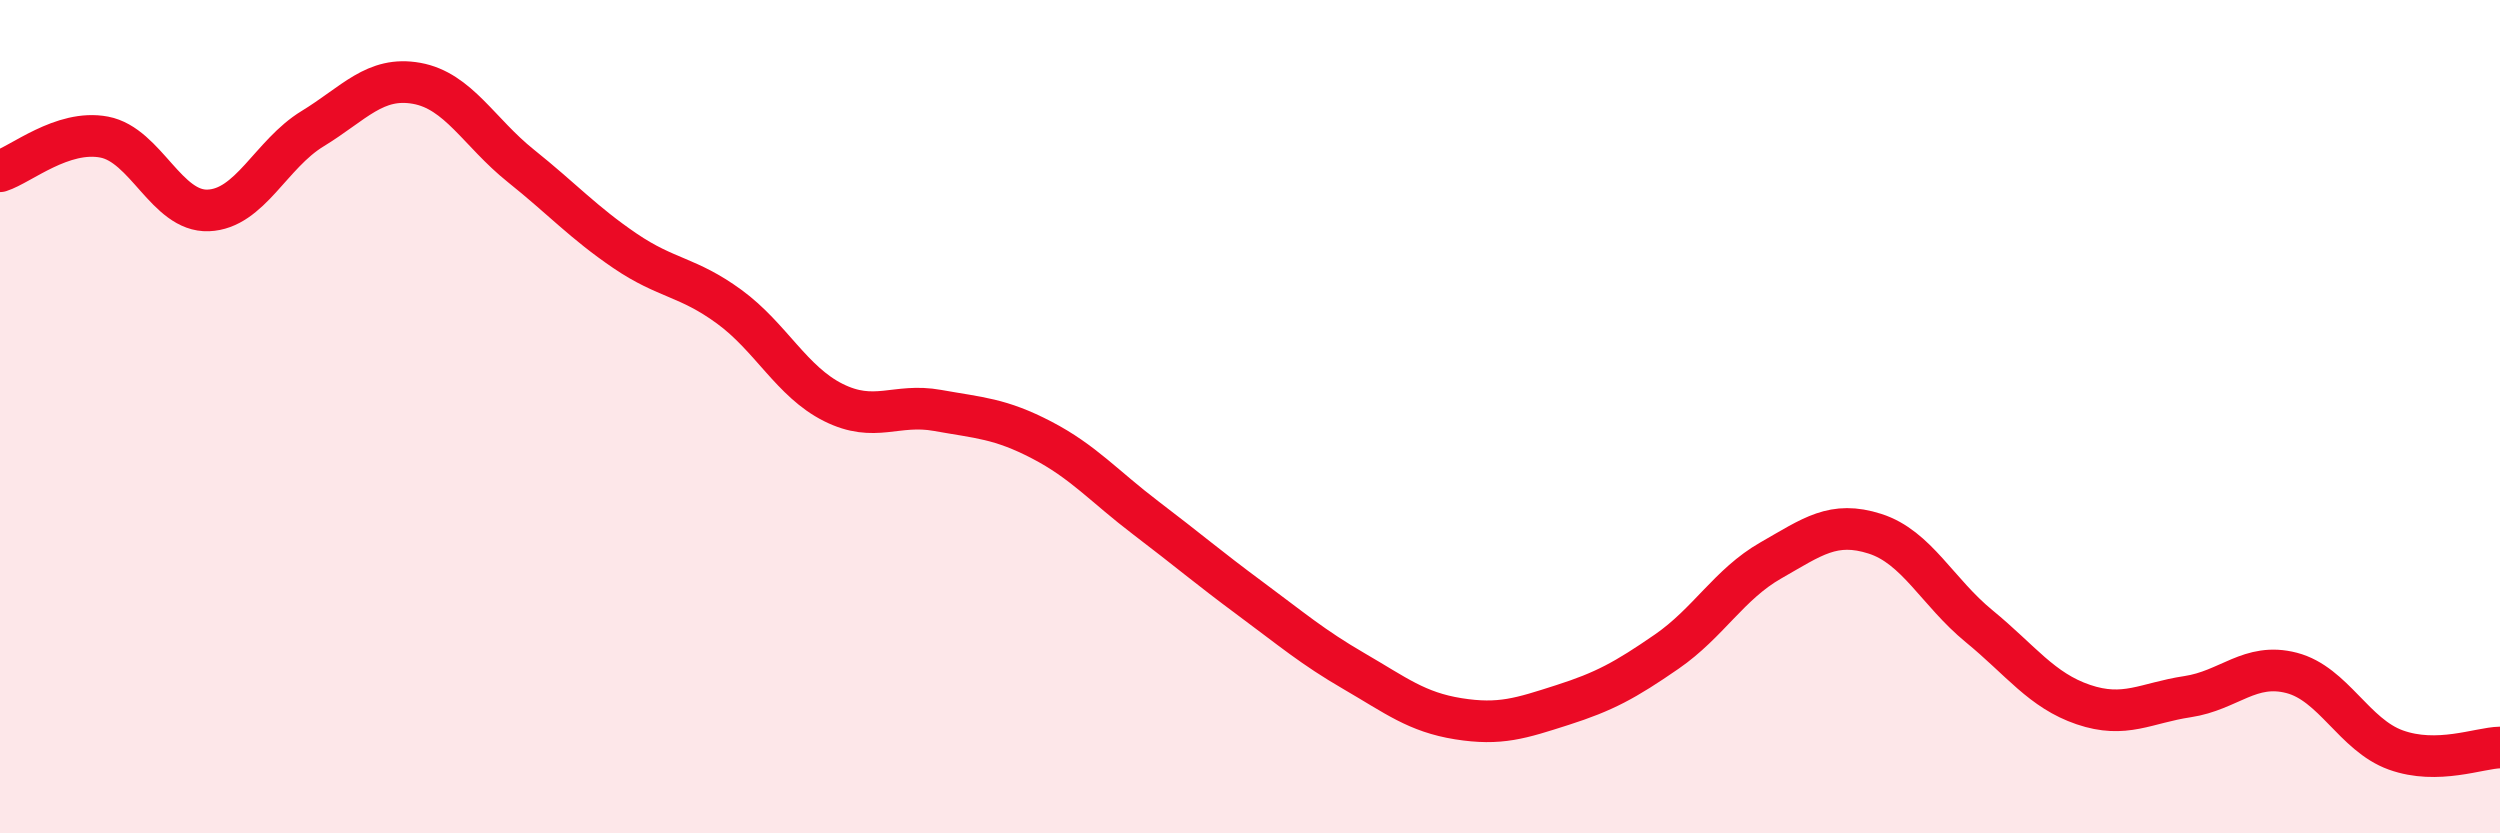
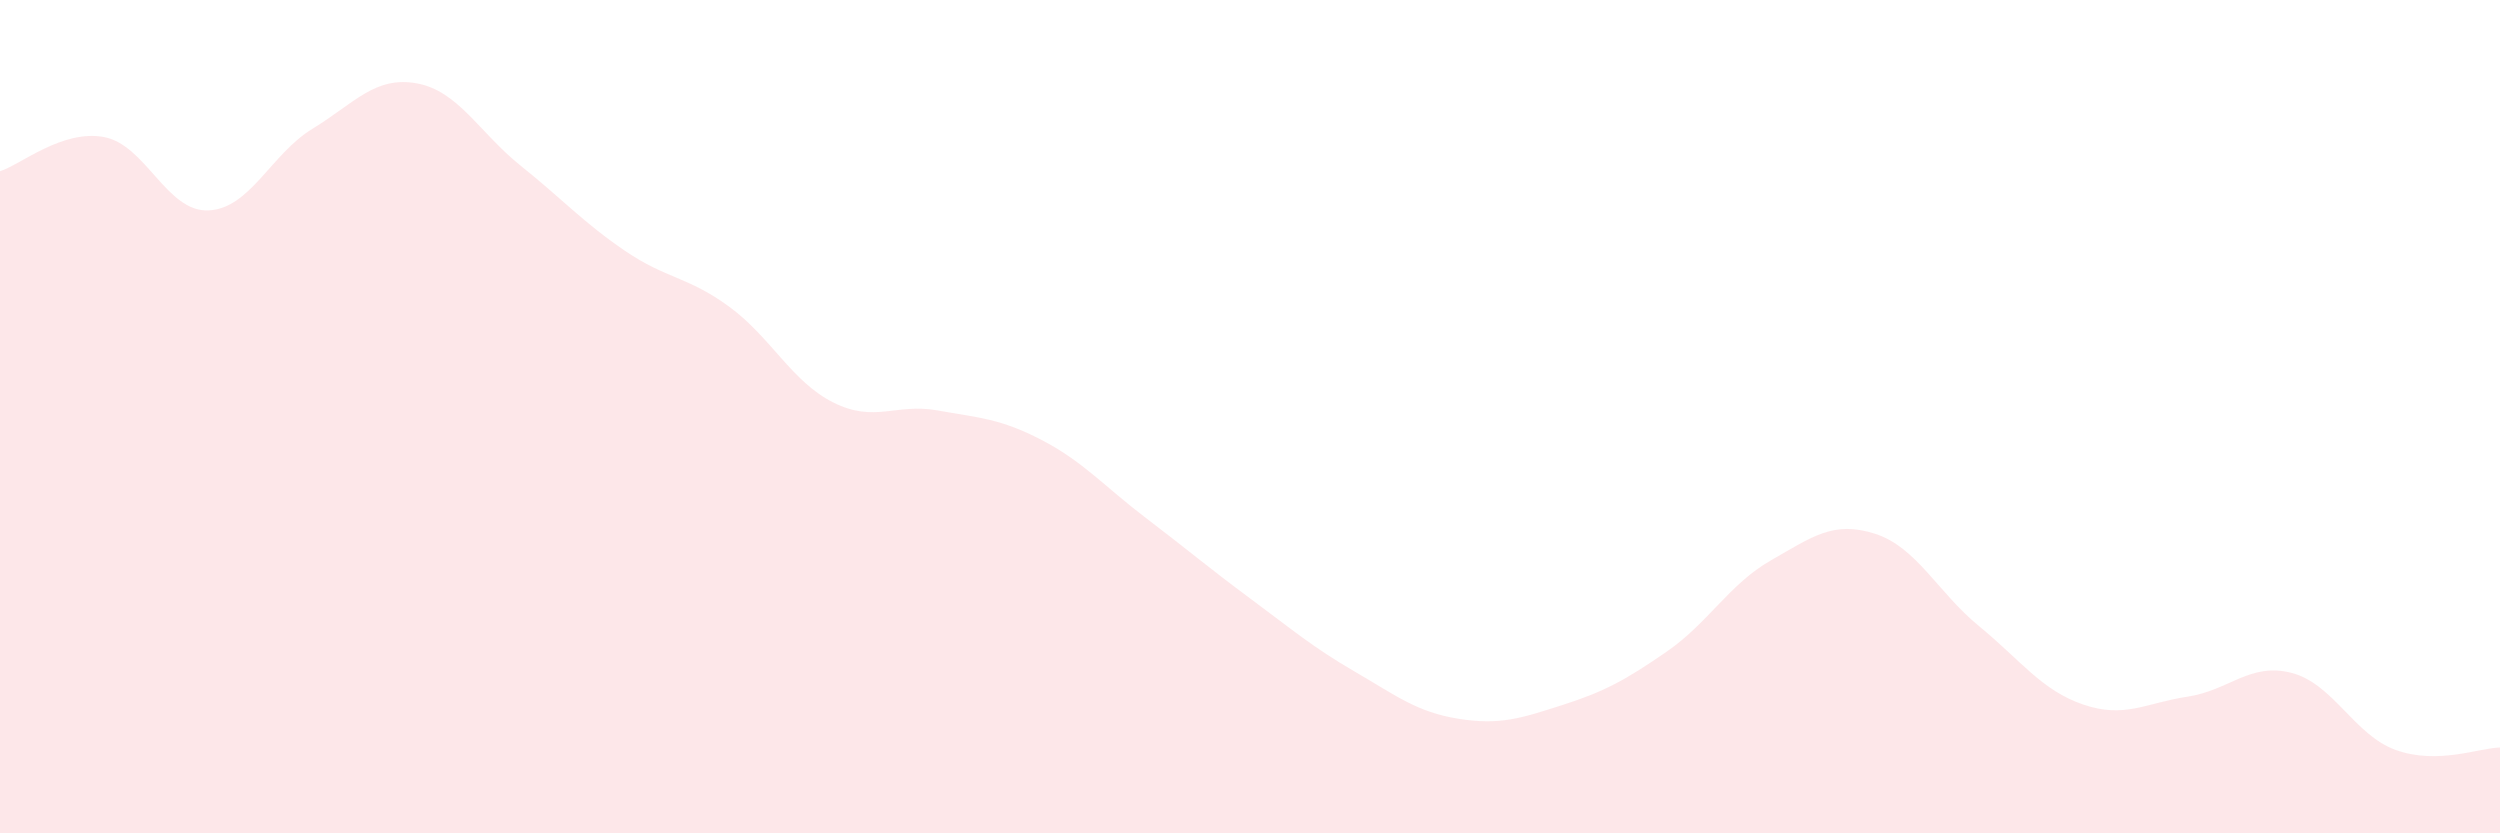
<svg xmlns="http://www.w3.org/2000/svg" width="60" height="20" viewBox="0 0 60 20">
  <path d="M 0,4.11 C 0.5,3.95 1.5,3.1 2.5,3.29 C 3.5,3.48 4,5.09 5,5.05 C 6,5.01 6.5,3.7 7.5,3.09 C 8.5,2.48 9,1.82 10,2 C 11,2.18 11.5,3.18 12.5,3.98 C 13.5,4.78 14,5.34 15,6.02 C 16,6.7 16.5,6.63 17.5,7.36 C 18.5,8.09 19,9.16 20,9.66 C 21,10.16 21.5,9.67 22.5,9.85 C 23.5,10.03 24,10.04 25,10.56 C 26,11.08 26.5,11.67 27.5,12.43 C 28.5,13.19 29,13.62 30,14.36 C 31,15.1 31.5,15.53 32.5,16.11 C 33.5,16.69 34,17.09 35,17.25 C 36,17.41 36.5,17.24 37.5,16.92 C 38.5,16.6 39,16.33 40,15.64 C 41,14.95 41.5,14.02 42.5,13.45 C 43.5,12.88 44,12.49 45,12.81 C 46,13.13 46.5,14.21 47.5,15.03 C 48.5,15.85 49,16.57 50,16.91 C 51,17.25 51.5,16.87 52.5,16.72 C 53.5,16.57 54,15.89 55,16.15 C 56,16.41 56.5,17.64 57.5,18 C 58.5,18.36 59.5,17.95 60,17.94L60 20L0 20Z" fill="#EB0A25" opacity="0.1" stroke-linecap="round" stroke-linejoin="round" />
-   <path d="M 0,4.11 C 0.5,3.95 1.5,3.1 2.5,3.29 C 3.5,3.48 4,5.09 5,5.05 C 6,5.01 6.5,3.7 7.5,3.09 C 8.5,2.48 9,1.82 10,2 C 11,2.18 11.5,3.18 12.5,3.98 C 13.5,4.78 14,5.34 15,6.02 C 16,6.7 16.5,6.63 17.5,7.36 C 18.5,8.09 19,9.16 20,9.66 C 21,10.16 21.5,9.67 22.5,9.85 C 23.5,10.03 24,10.04 25,10.56 C 26,11.08 26.5,11.67 27.5,12.43 C 28.5,13.19 29,13.62 30,14.36 C 31,15.1 31.5,15.53 32.5,16.11 C 33.5,16.69 34,17.09 35,17.25 C 36,17.41 36.5,17.24 37.5,16.92 C 38.5,16.6 39,16.33 40,15.64 C 41,14.95 41.5,14.02 42.5,13.45 C 43.5,12.88 44,12.49 45,12.81 C 46,13.13 46.5,14.21 47.5,15.03 C 48.5,15.85 49,16.57 50,16.91 C 51,17.25 51.5,16.87 52.5,16.72 C 53.5,16.57 54,15.89 55,16.15 C 56,16.41 56.5,17.64 57.5,18 C 58.5,18.36 59.5,17.95 60,17.94" stroke="#EB0A25" stroke-width="1" fill="none" stroke-linecap="round" stroke-linejoin="round" />
</svg>